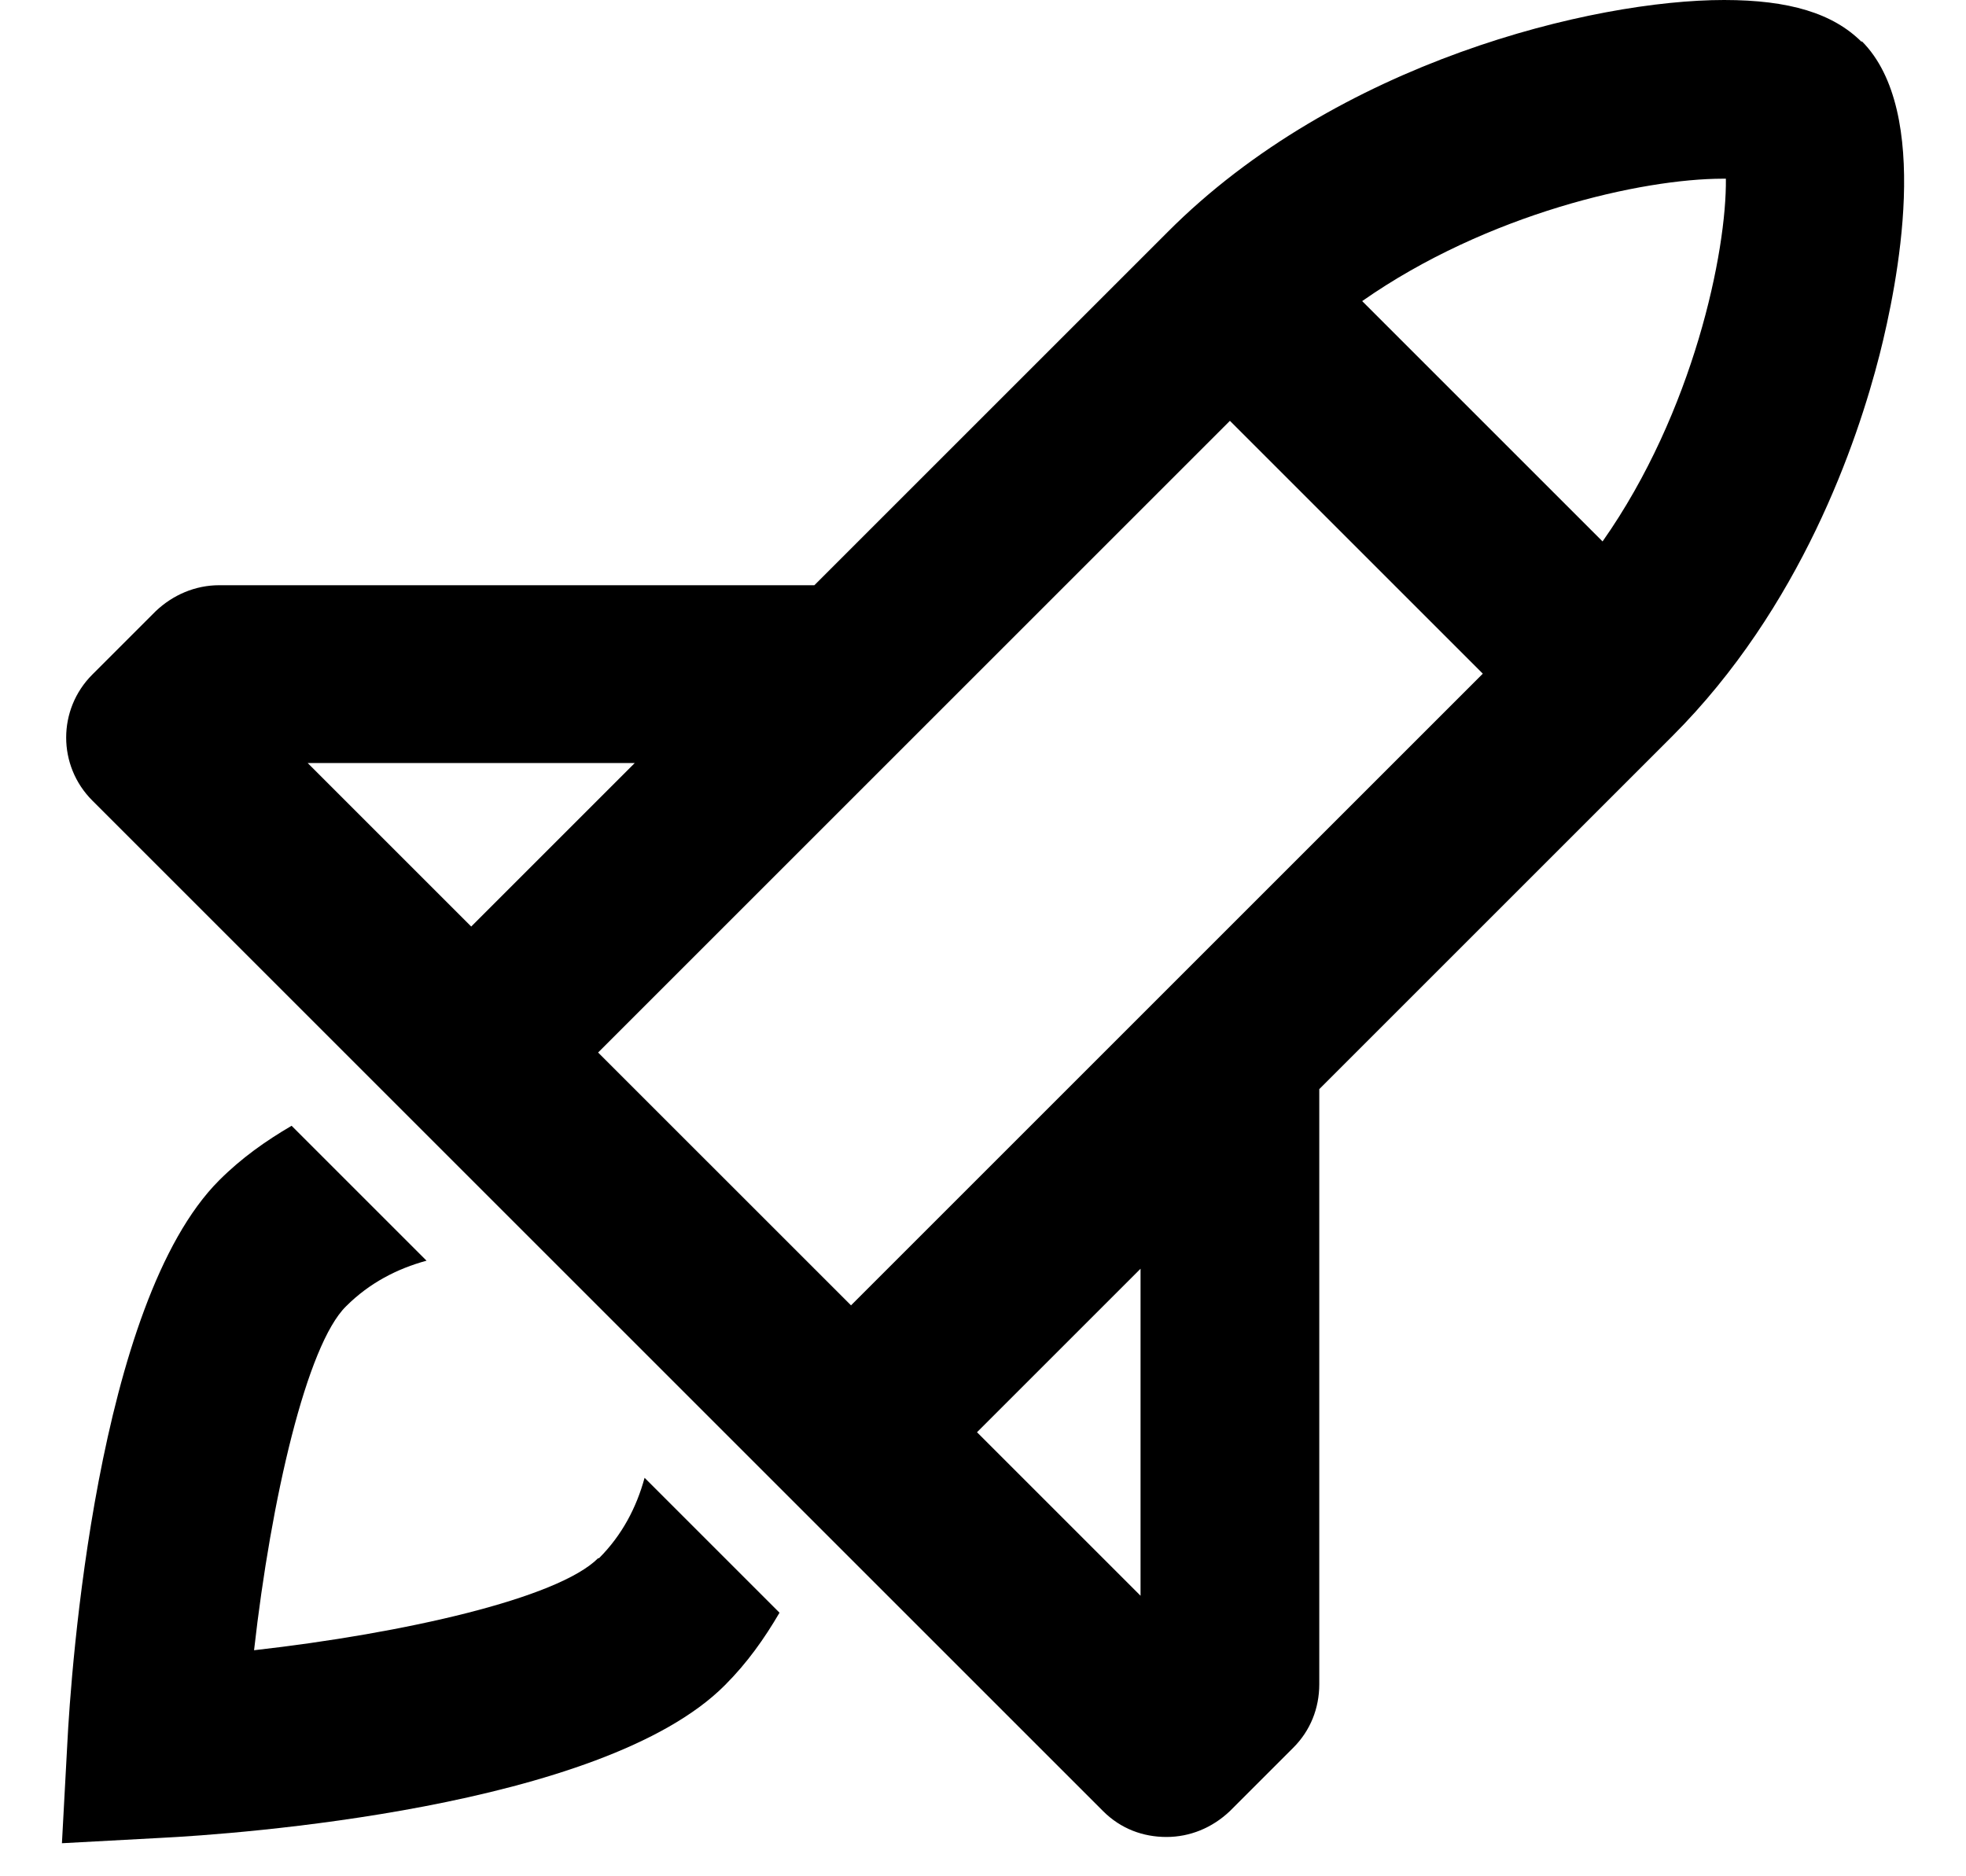
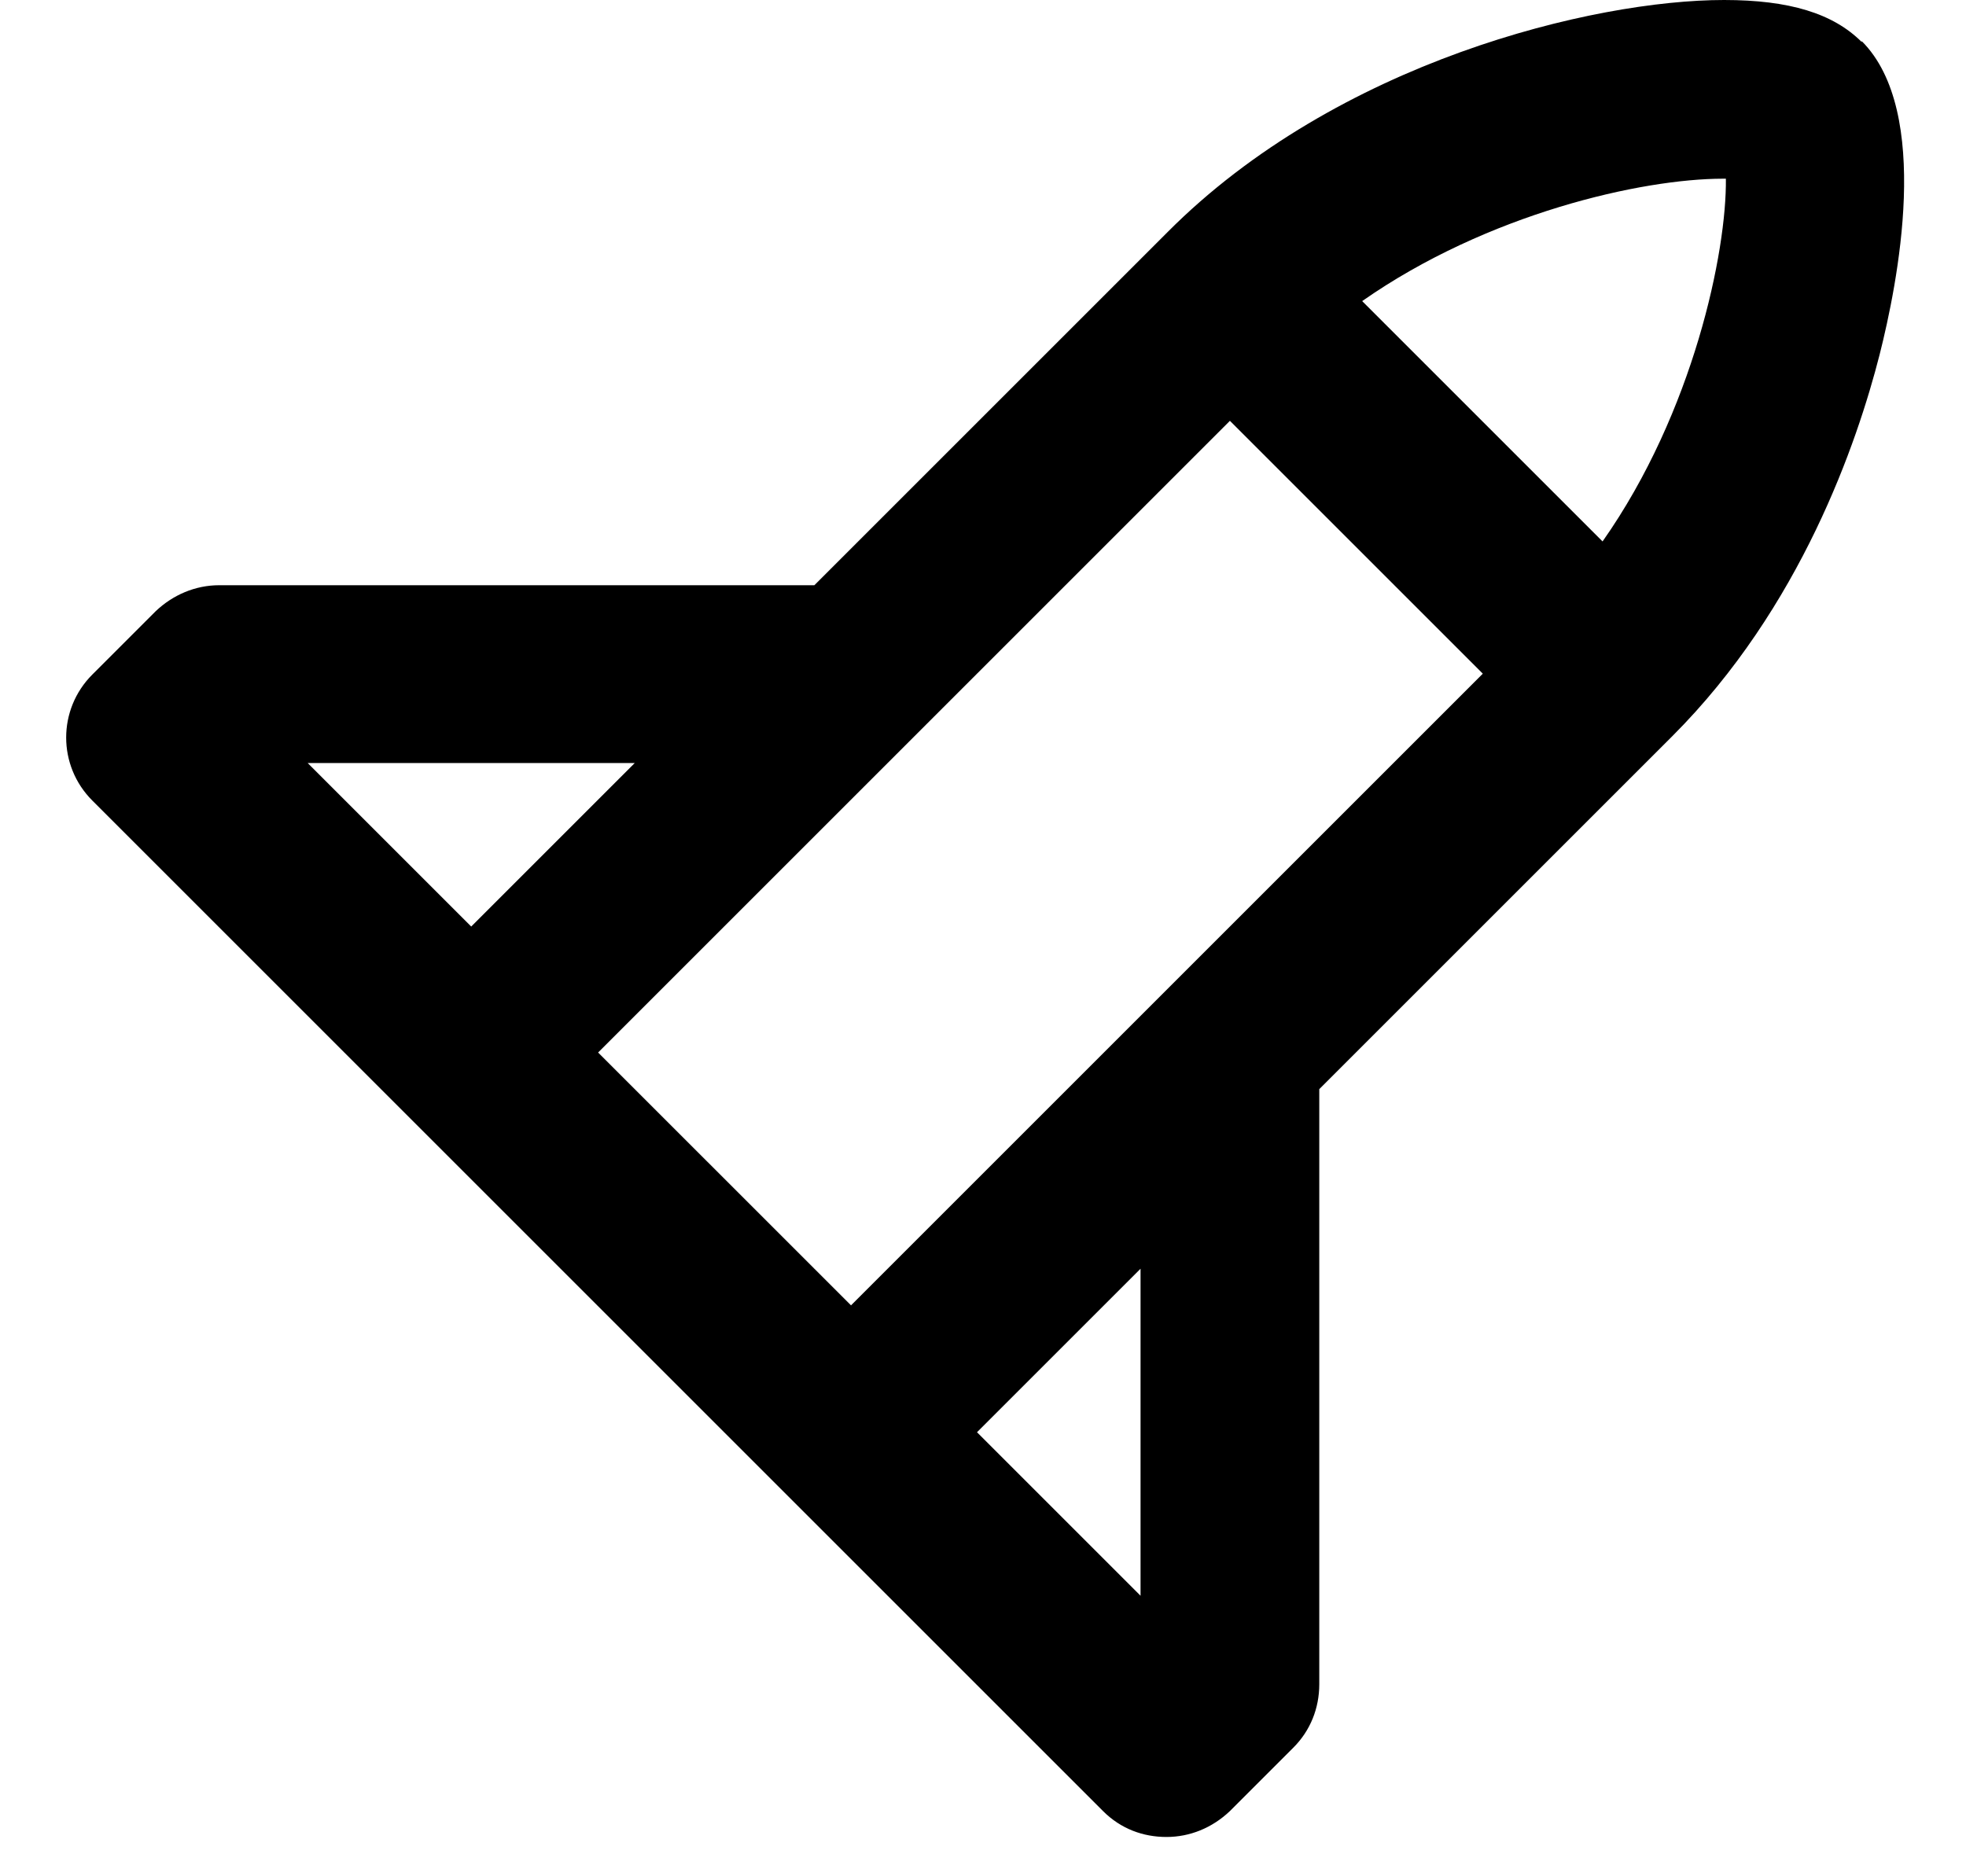
<svg xmlns="http://www.w3.org/2000/svg" width="22" height="21" viewBox="0 0 22 21" fill="none">
  <path d="M20.833 0.47C20.513 0.15 20.023 0 19.293 0C17.833 0 14.963 0.69 13.063 2.6L9.113 6.55H2.453C2.183 6.55 1.933 6.66 1.743 6.84L1.033 7.55C0.643 7.94 0.643 8.57 1.033 8.96L12.343 20.27C12.543 20.47 12.793 20.56 13.053 20.56C13.313 20.56 13.563 20.46 13.763 20.27L14.473 19.56C14.663 19.37 14.763 19.12 14.763 18.85V12.19L18.713 8.24C20.153 6.8 20.783 4.95 21.033 3.97C21.233 3.18 21.623 1.25 20.833 0.46V0.47ZM7.103 8.54L5.273 10.37L3.443 8.54H7.103ZM6.693 11.78L13.763 4.71L16.593 7.54L9.523 14.61L6.693 11.78ZM12.763 17.86L10.933 16.03L12.763 14.2V17.86ZM17.933 6.06L15.243 3.37C16.643 2.39 18.373 2 19.283 2H19.313C19.323 2.81 18.953 4.61 17.933 6.06Z" fill="black" />
-   <path d="M6.693 17.44C6.243 17.89 4.523 18.28 2.843 18.47C3.033 16.78 3.433 15.05 3.873 14.62C4.133 14.36 4.443 14.2 4.773 14.11L3.263 12.6C2.973 12.77 2.703 12.96 2.453 13.21C1.083 14.58 0.793 18.71 0.753 19.52L0.693 20.63L1.803 20.57C2.613 20.53 6.743 20.24 8.113 18.86C8.363 18.61 8.553 18.34 8.723 18.05L7.213 16.54C7.123 16.87 6.963 17.18 6.703 17.44H6.693Z" fill="black" />
</svg>